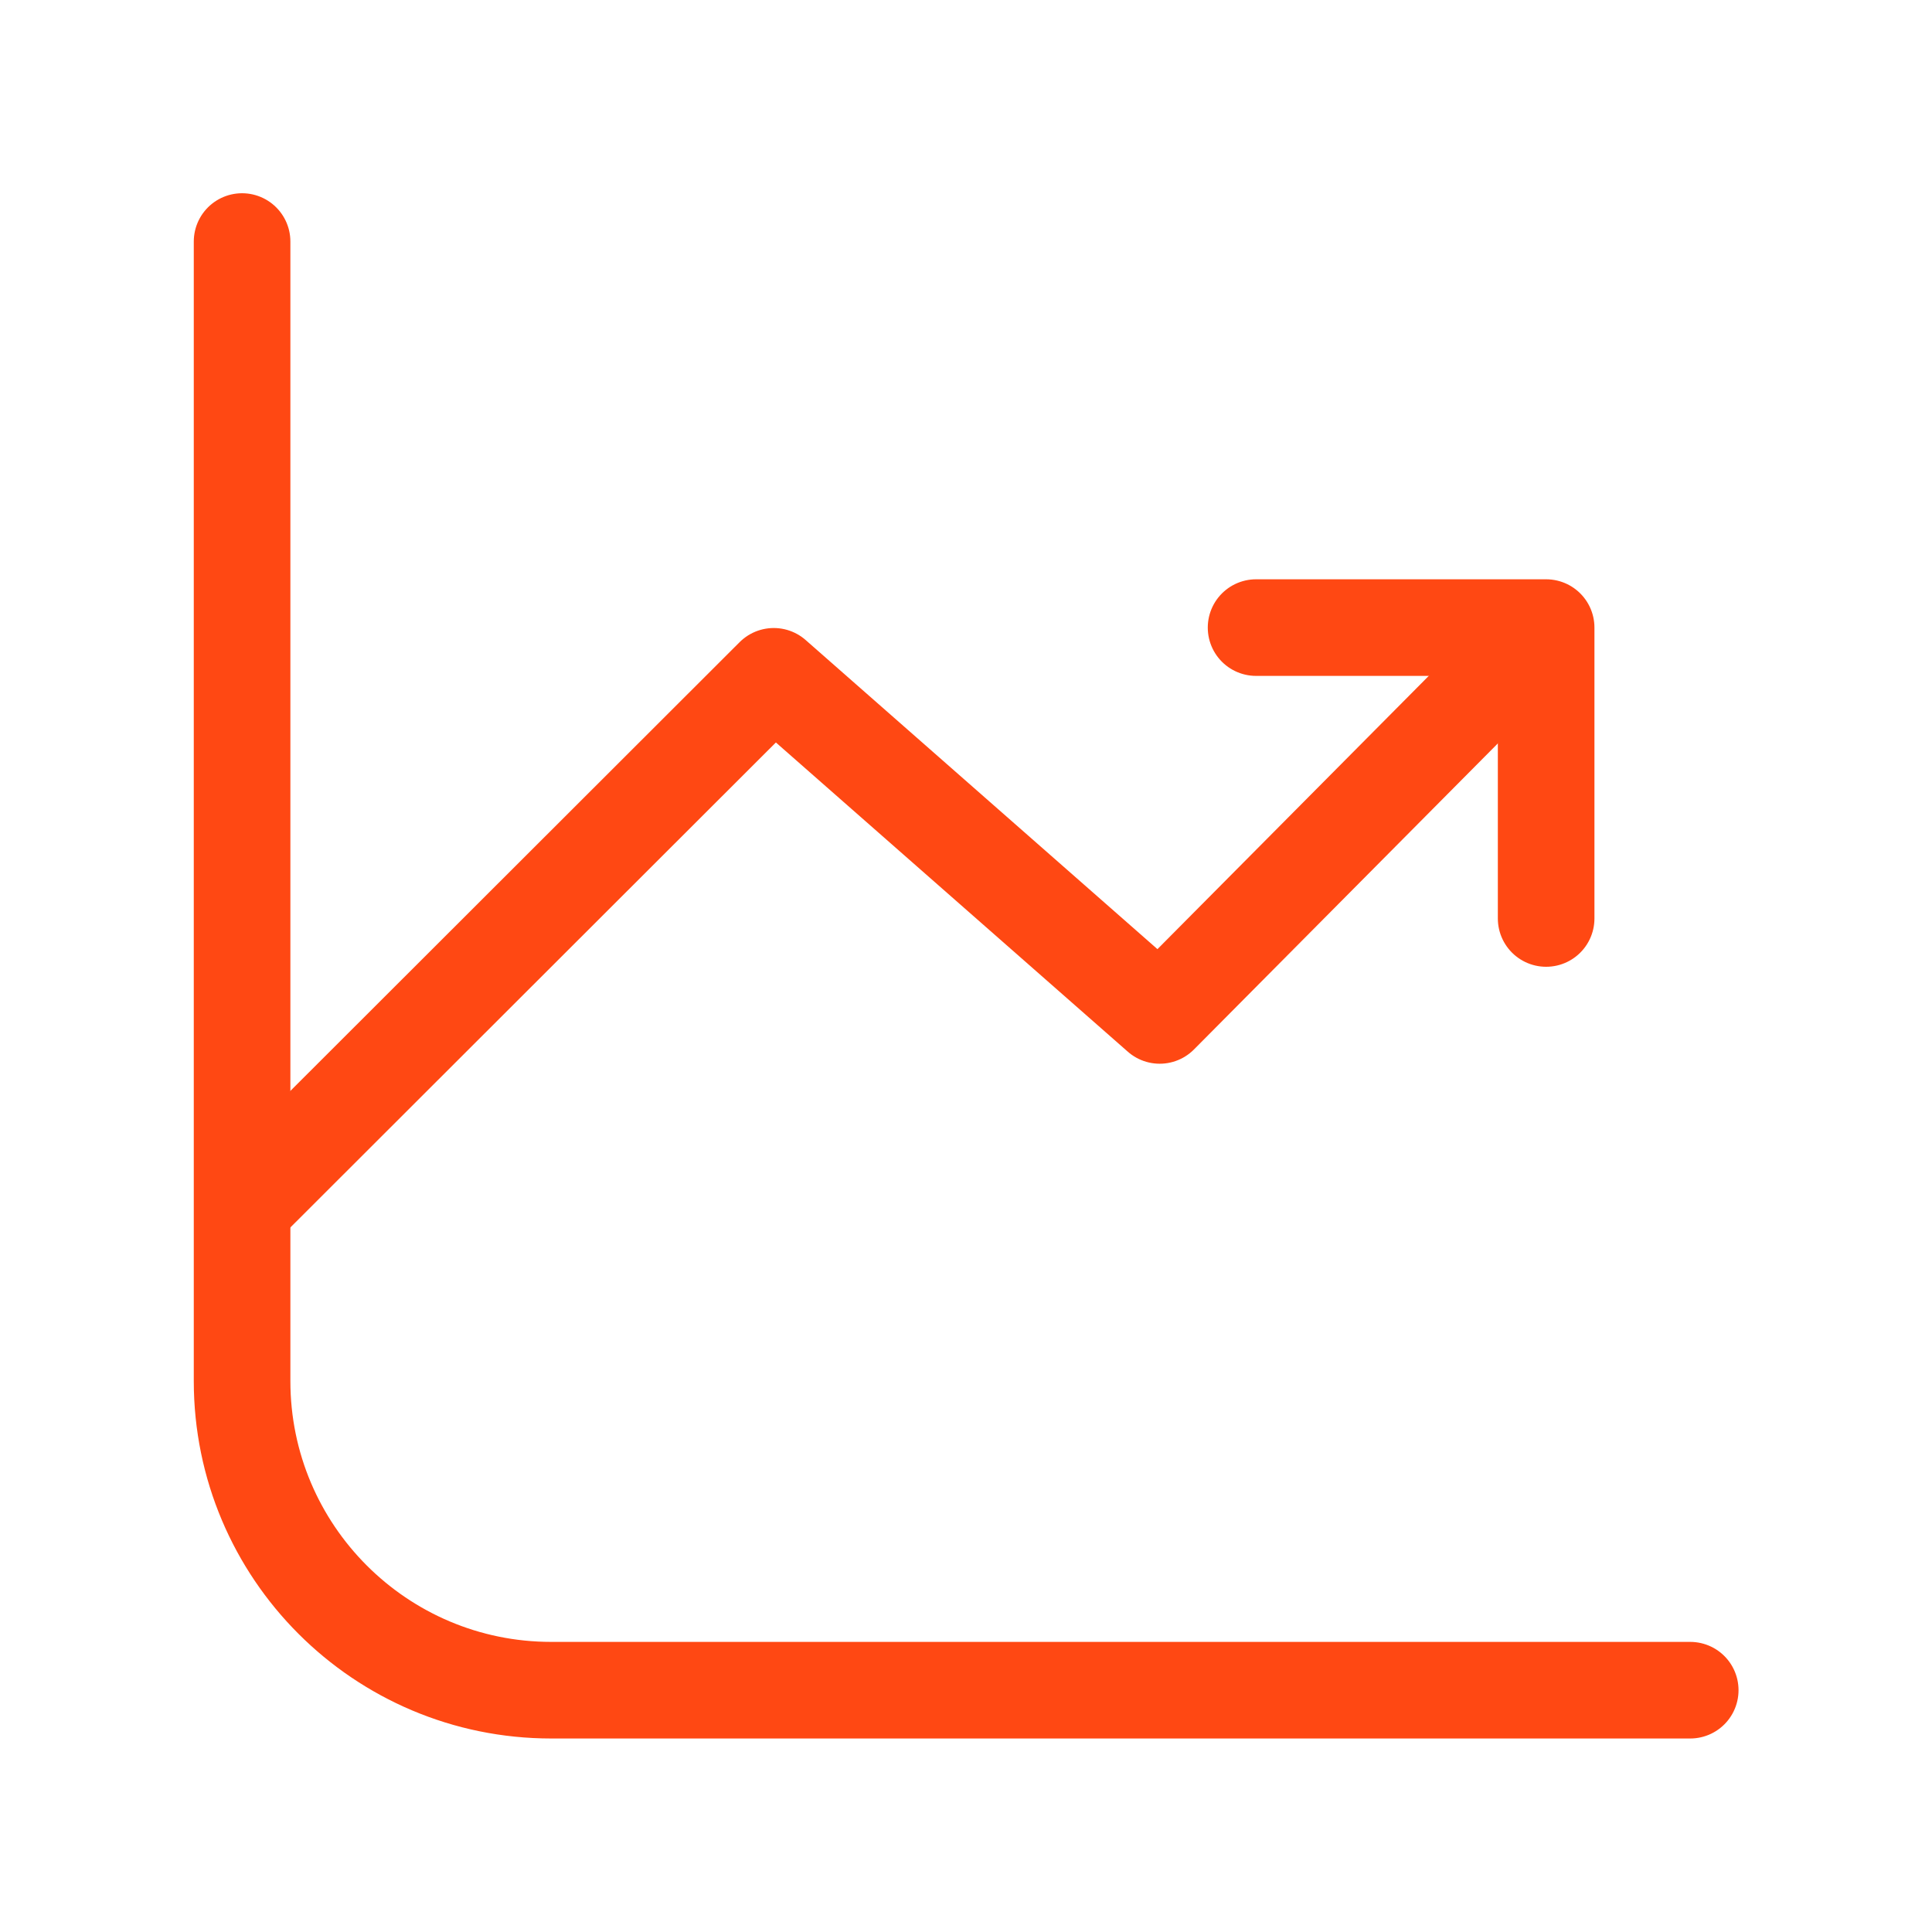
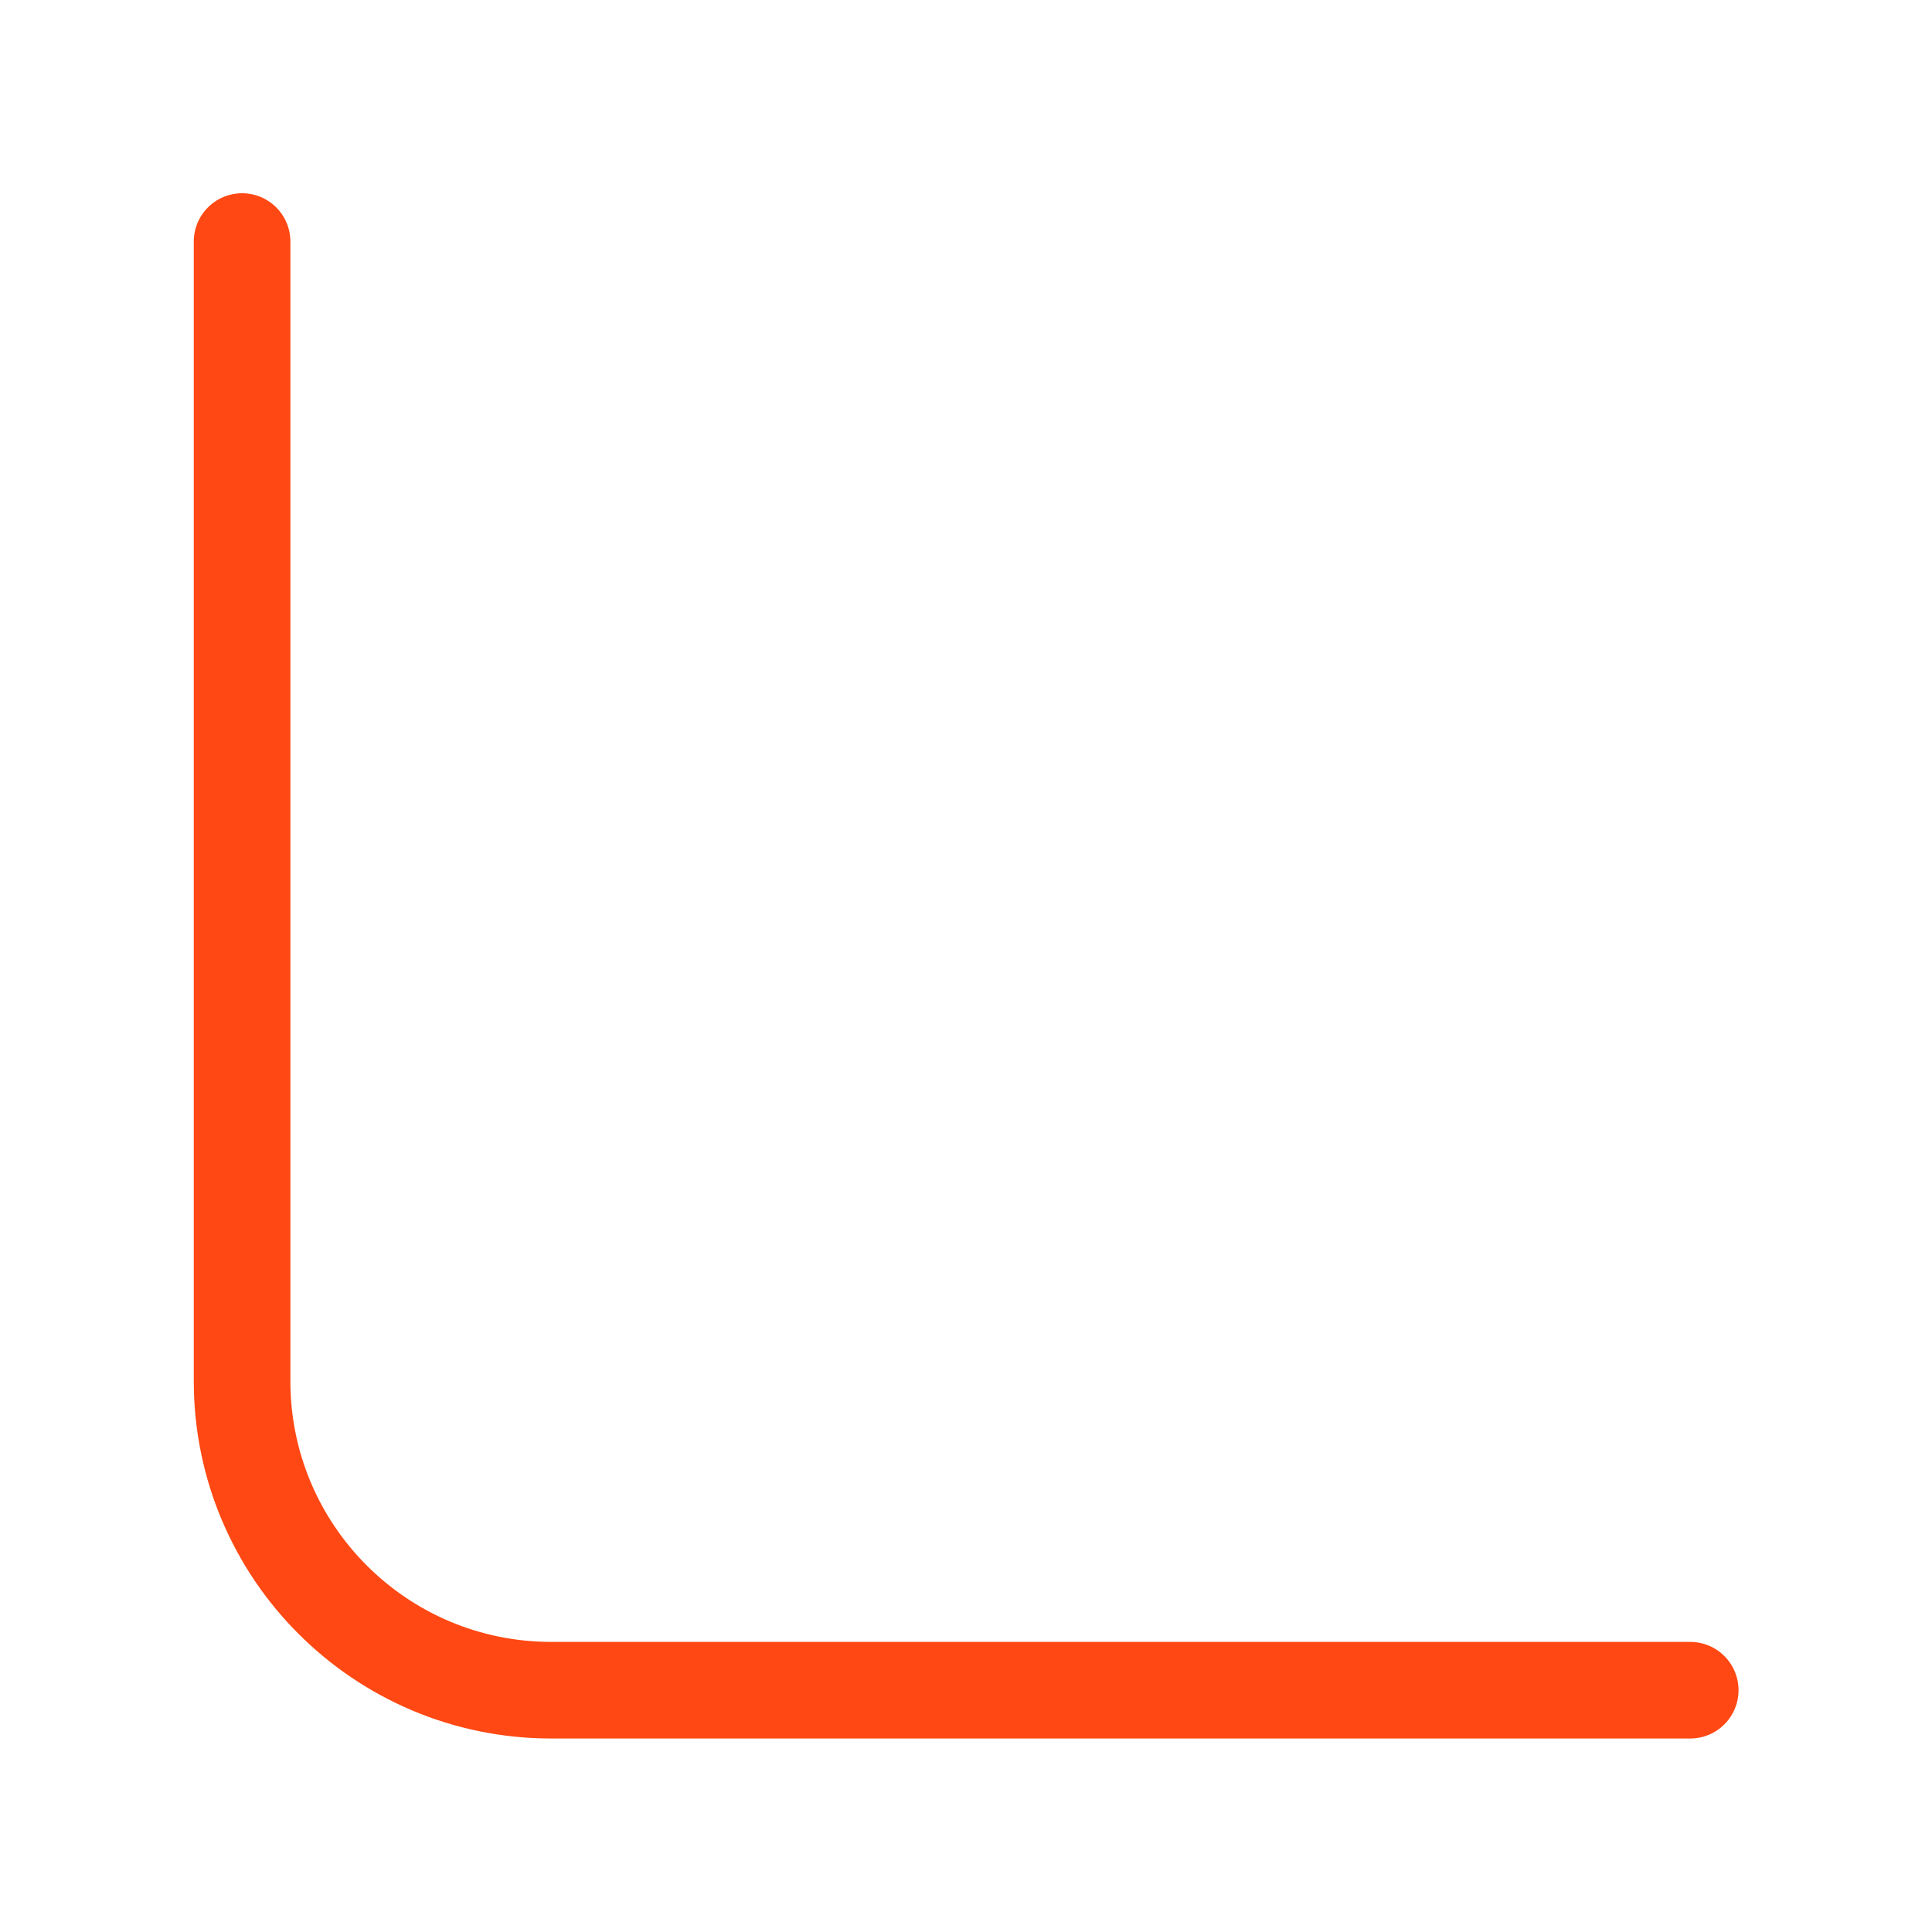
<svg xmlns="http://www.w3.org/2000/svg" viewBox="0 0 500 500">
  <defs>
    <style>
      .cls-1, .cls-2, .cls-3, .cls-4 {
        fill: none;
      }

      .cls-2, .cls-3 {
        stroke-linecap: round;
      }

      .cls-2, .cls-3, .cls-4 {
        stroke: #ff4813;
        stroke-width: 25px;
      }

      .cls-2, .cls-4 {
        stroke-linejoin: round;
      }

      .cls-3 {
        stroke-miterlimit: 10;
      }
    </style>
  </defs>
  <g id="TEMPLATE">
-     <rect class="cls-1" width="500" height="500" />
-   </g>
+     </g>
  <g id="Layer_4" data-name="Layer 4">
    <path class="cls-3" d="M437.43,437.42H142.65c-44.18,0-80-35.82-80-80V62.51" />
-     <polyline class="cls-4" points="62.4 312.73 200.25 175.03 300.13 262.79 399.79 162.42" />
-     <polyline class="cls-2" points="325.07 162.42 400.14 162.42 400.14 237.7" />
  </g>
</svg>